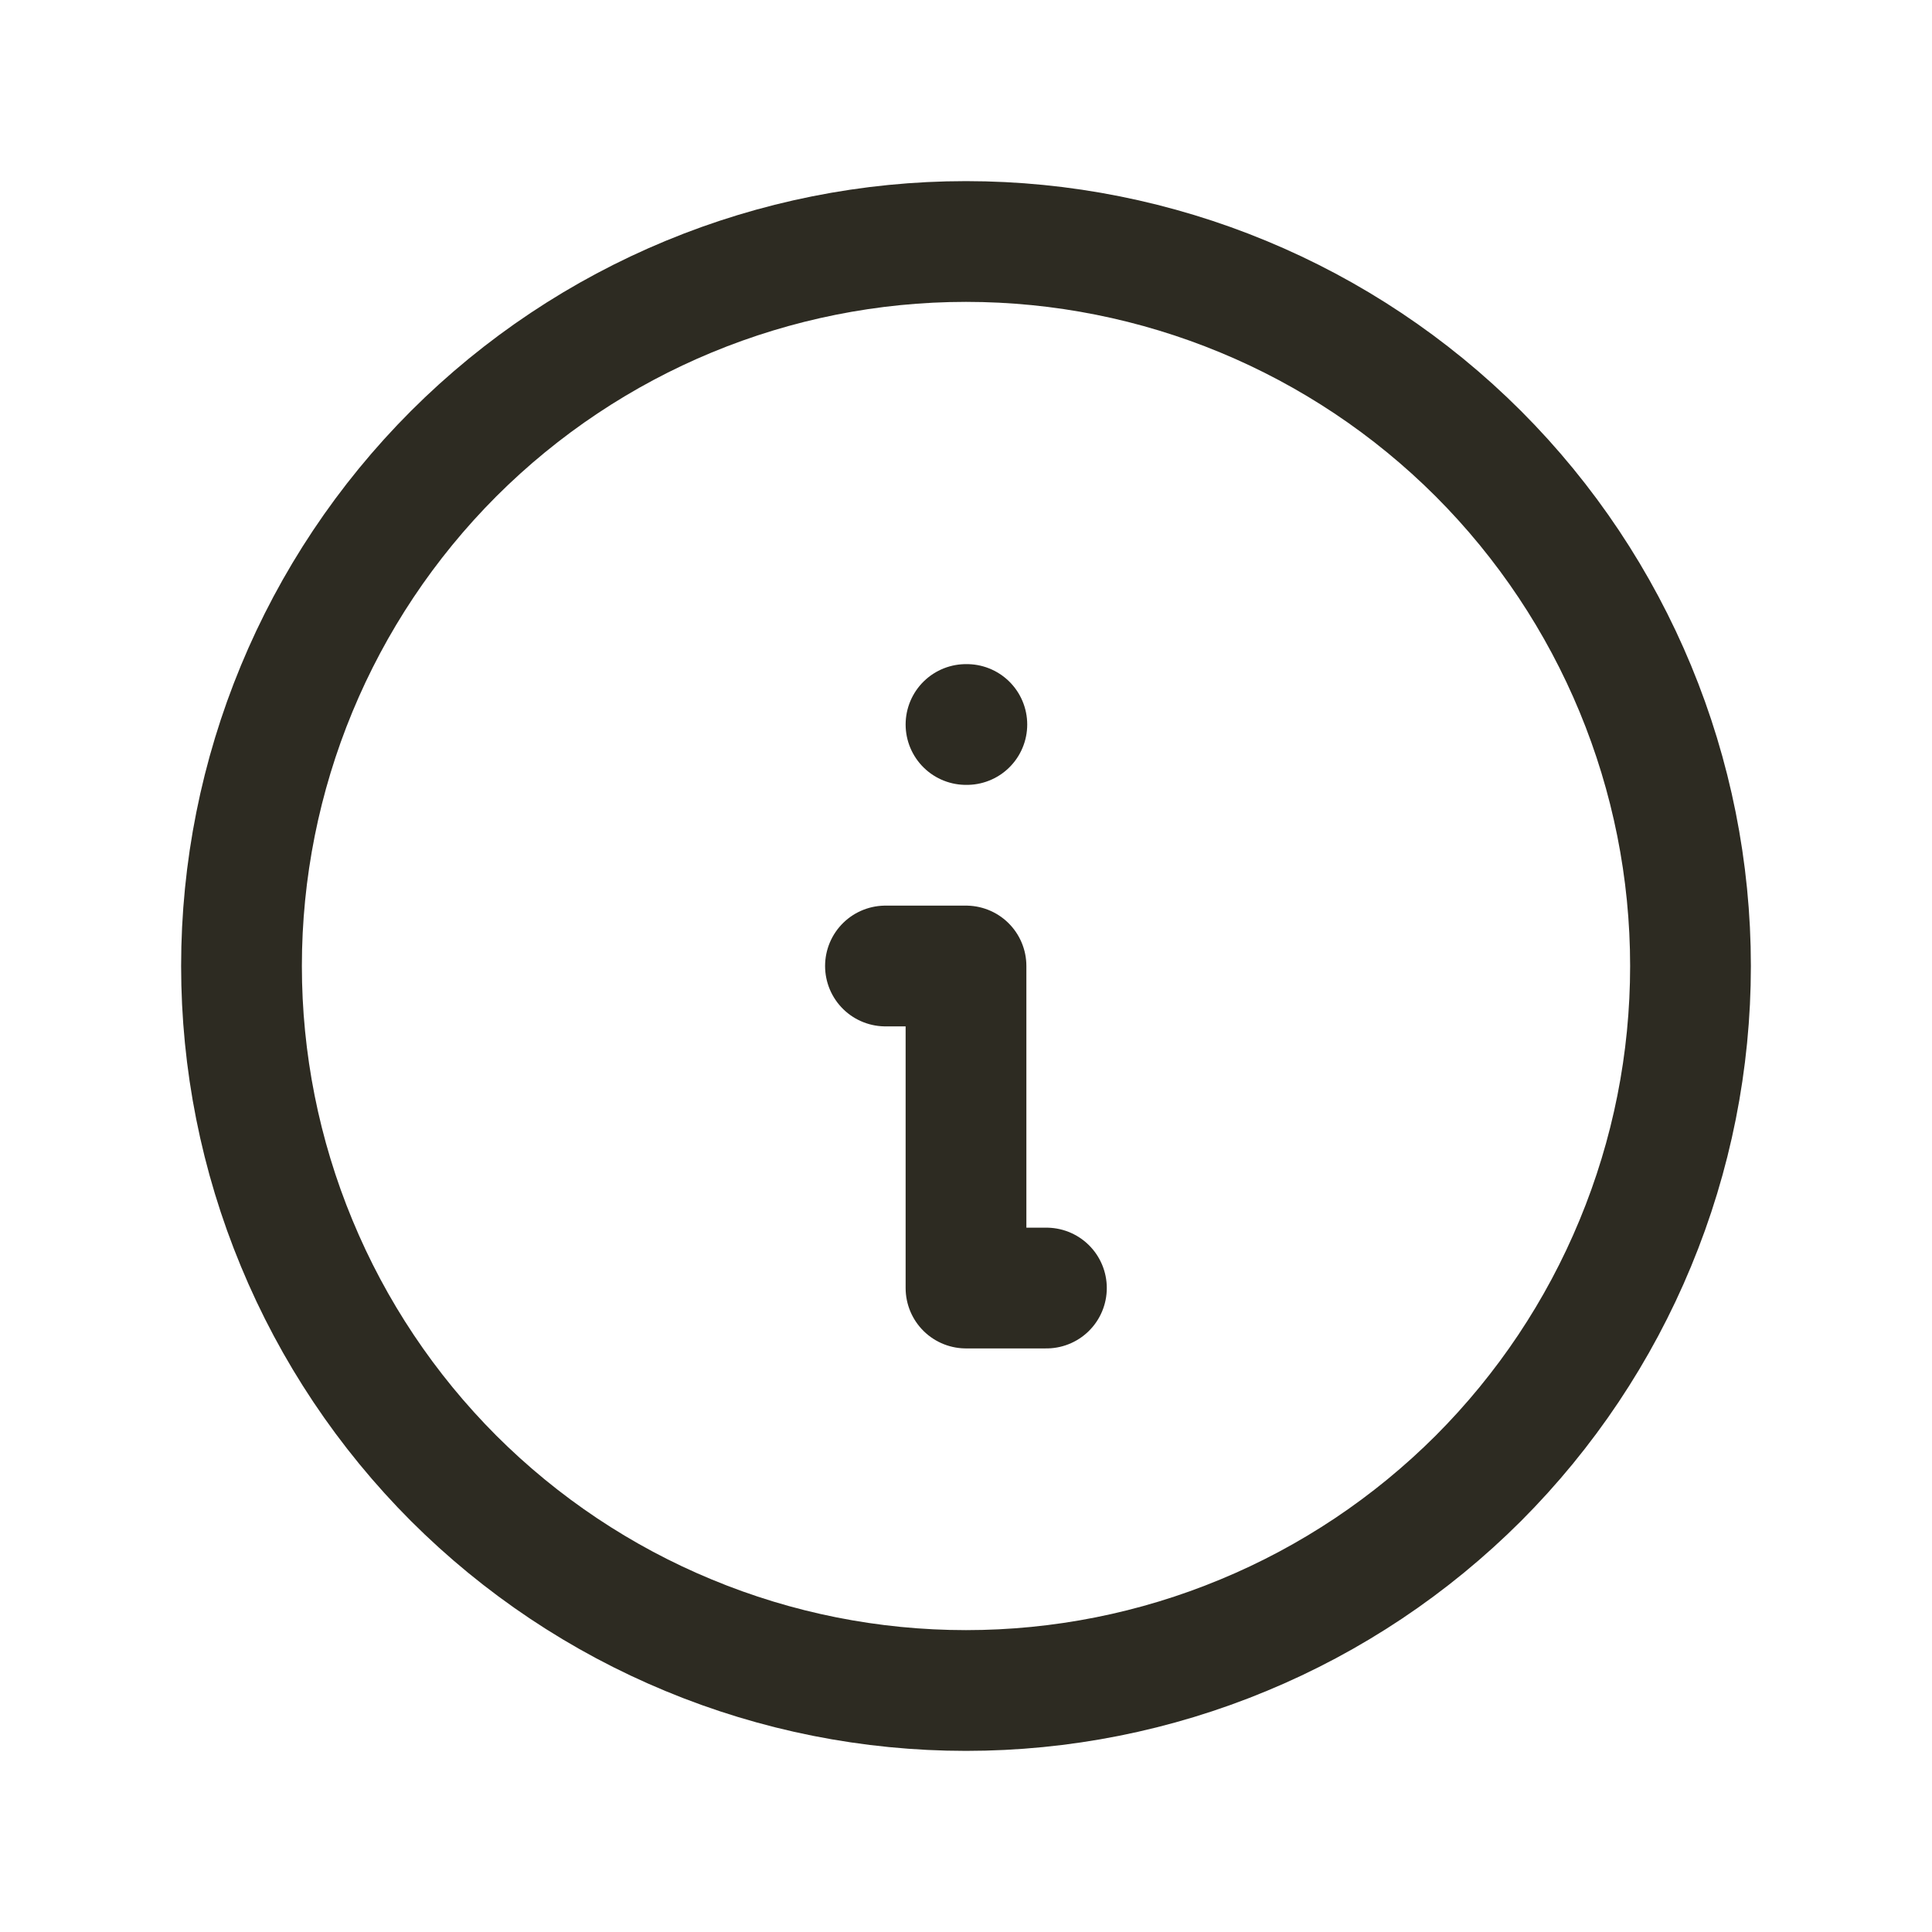
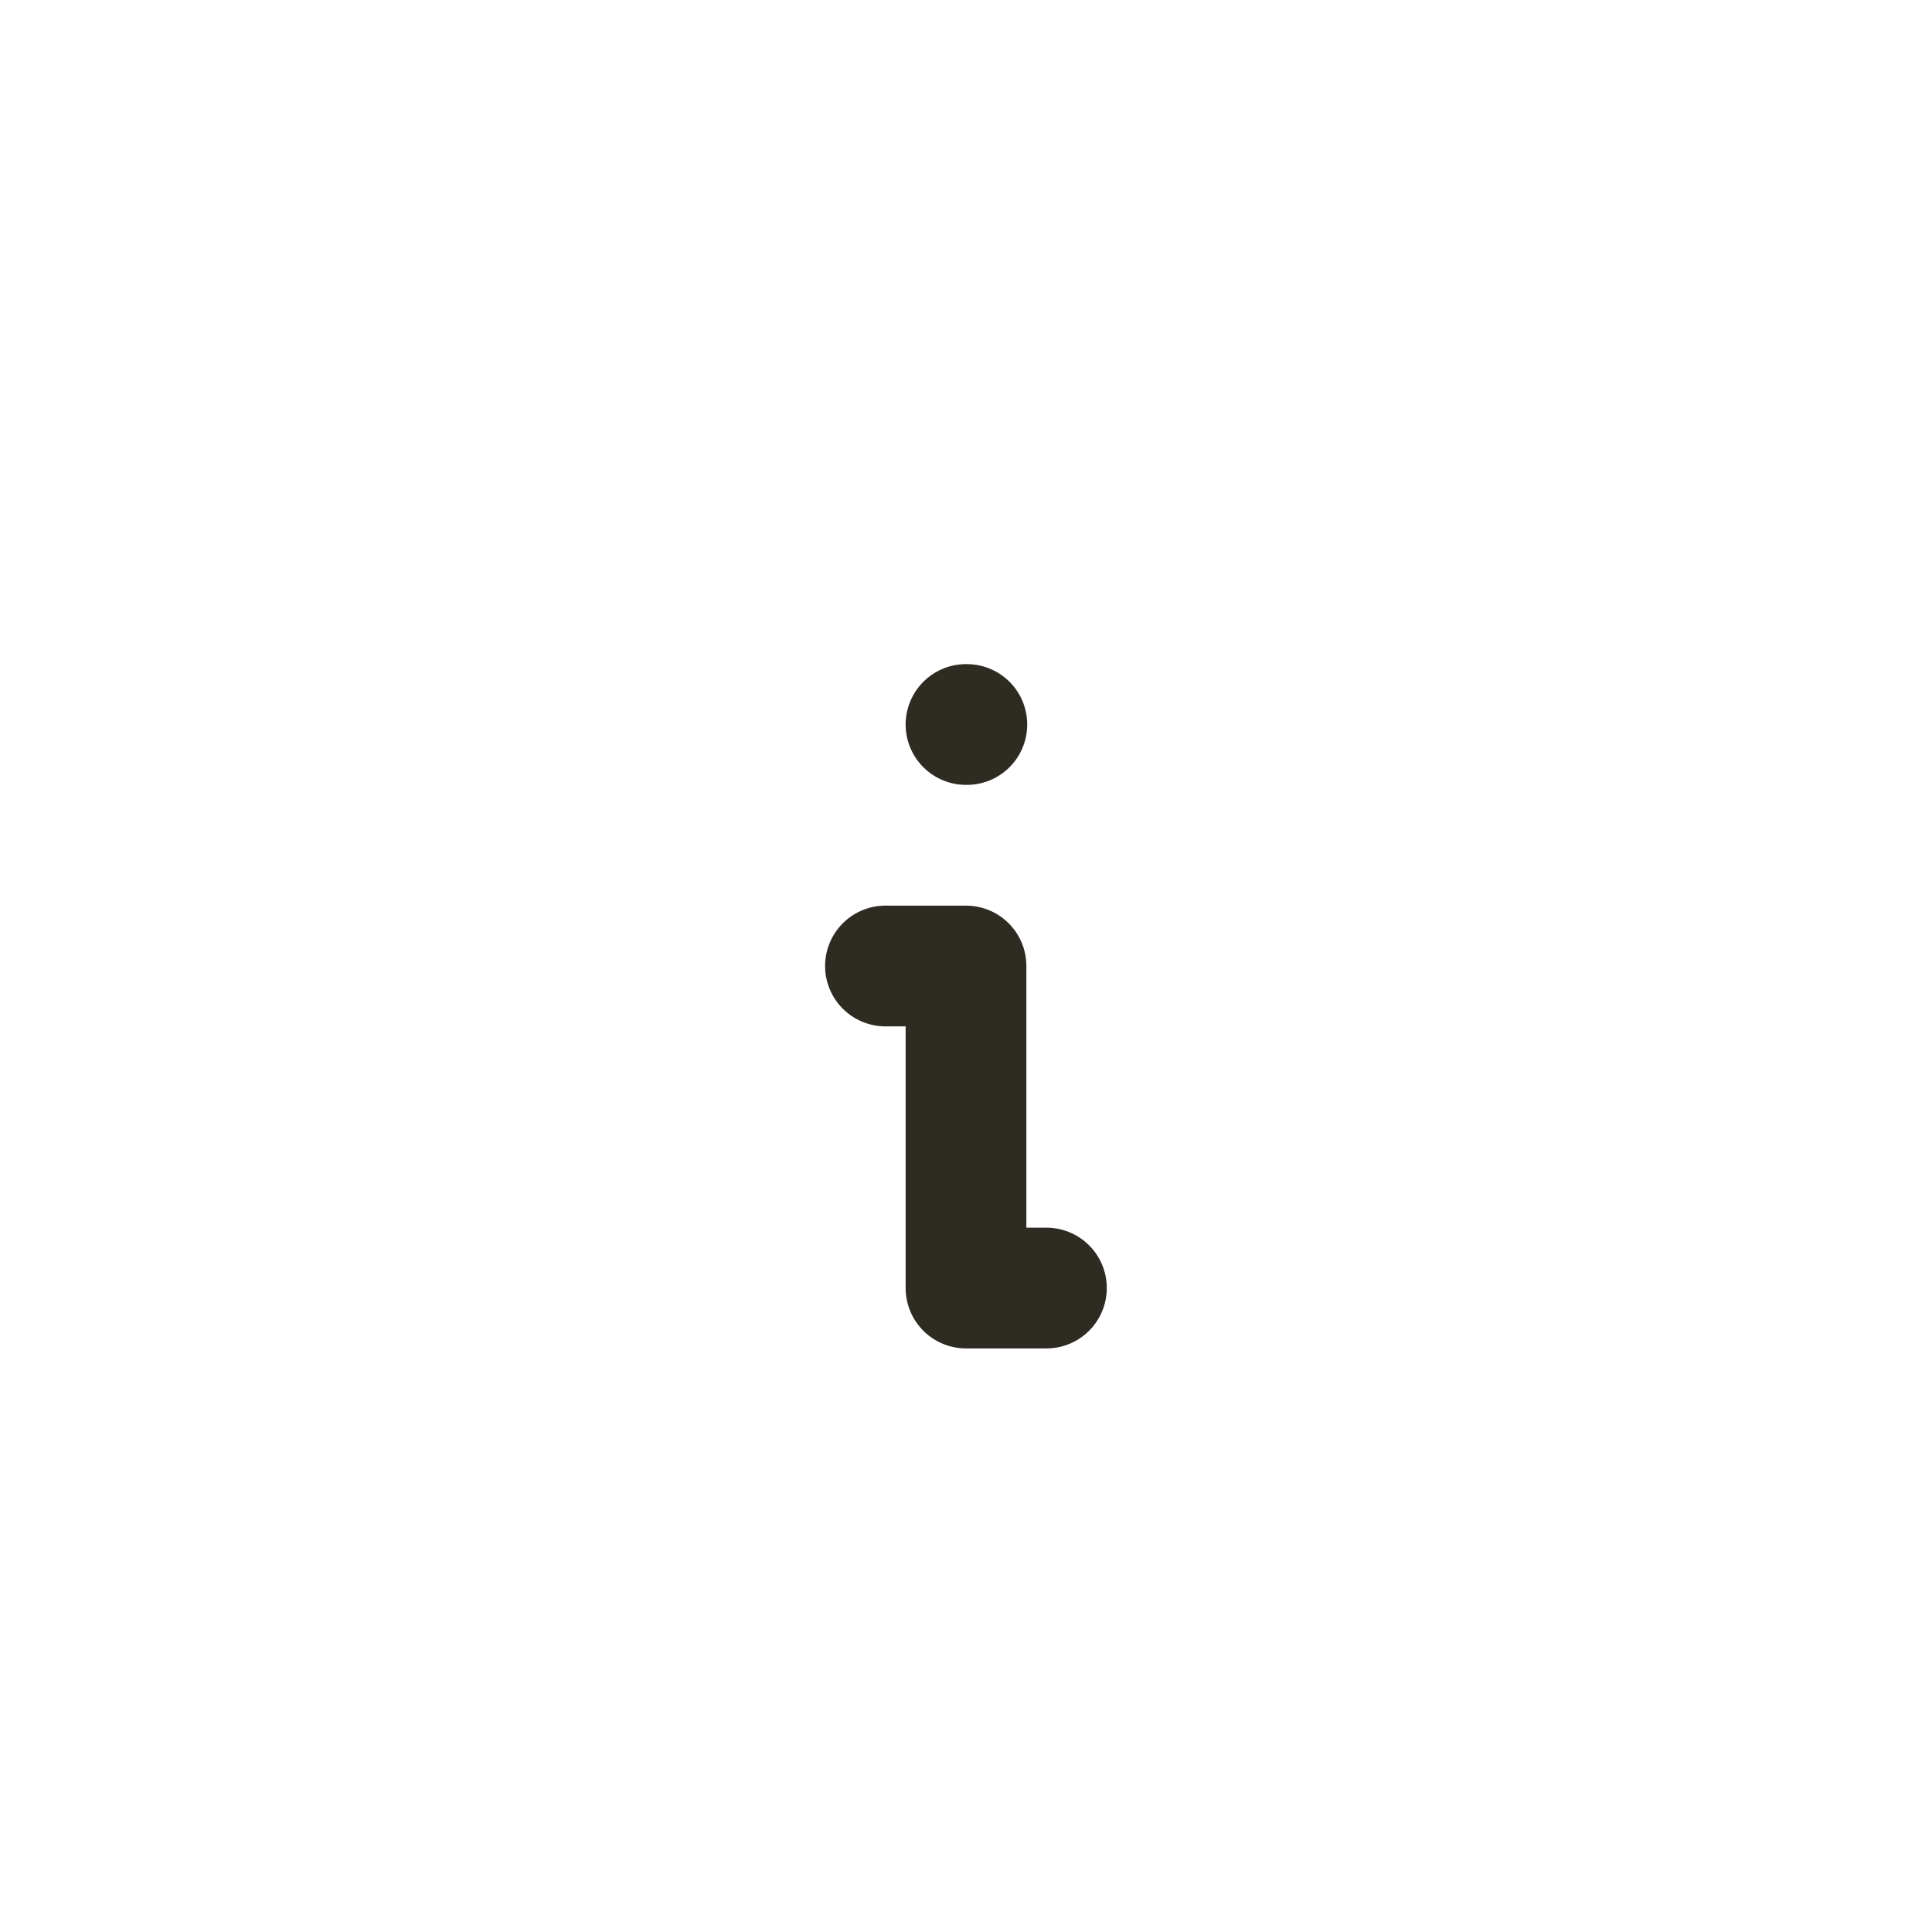
<svg xmlns="http://www.w3.org/2000/svg" width="16" height="16" viewBox="0 0 16 16" fill="none">
  <g id="icon" clip-path="url(#clip0_11951_51944)">
-     <path id="Vector" d="M2 8C2 8.788 2.155 9.568 2.457 10.296C2.758 11.024 3.2 11.685 3.757 12.243C4.315 12.8 4.976 13.242 5.704 13.543C6.432 13.845 7.212 14 8 14C8.788 14 9.568 13.845 10.296 13.543C11.024 13.242 11.685 12.8 12.243 12.243C12.8 11.685 13.242 11.024 13.543 10.296C13.845 9.568 14 8.788 14 8C14 6.409 13.368 4.883 12.243 3.757C11.117 2.632 9.591 2 8 2C6.409 2 4.883 2.632 3.757 3.757C2.632 4.883 2 6.409 2 8Z" stroke="#2D2B22" stroke-linecap="round" stroke-linejoin="round" />
    <path id="Vector_2" d="M8 6H8.007" stroke="#2D2B22" stroke-linecap="round" stroke-linejoin="round" />
    <path id="Vector_3" d="M7.333 8H8V10.667H8.666" stroke="#2D2B22" stroke-linecap="round" stroke-linejoin="round" />
  </g>
  <defs>
    <clipPath id="clip0_11951_51944">
      <rect width="16" height="16" fill="white" />
    </clipPath>
  </defs>
</svg>